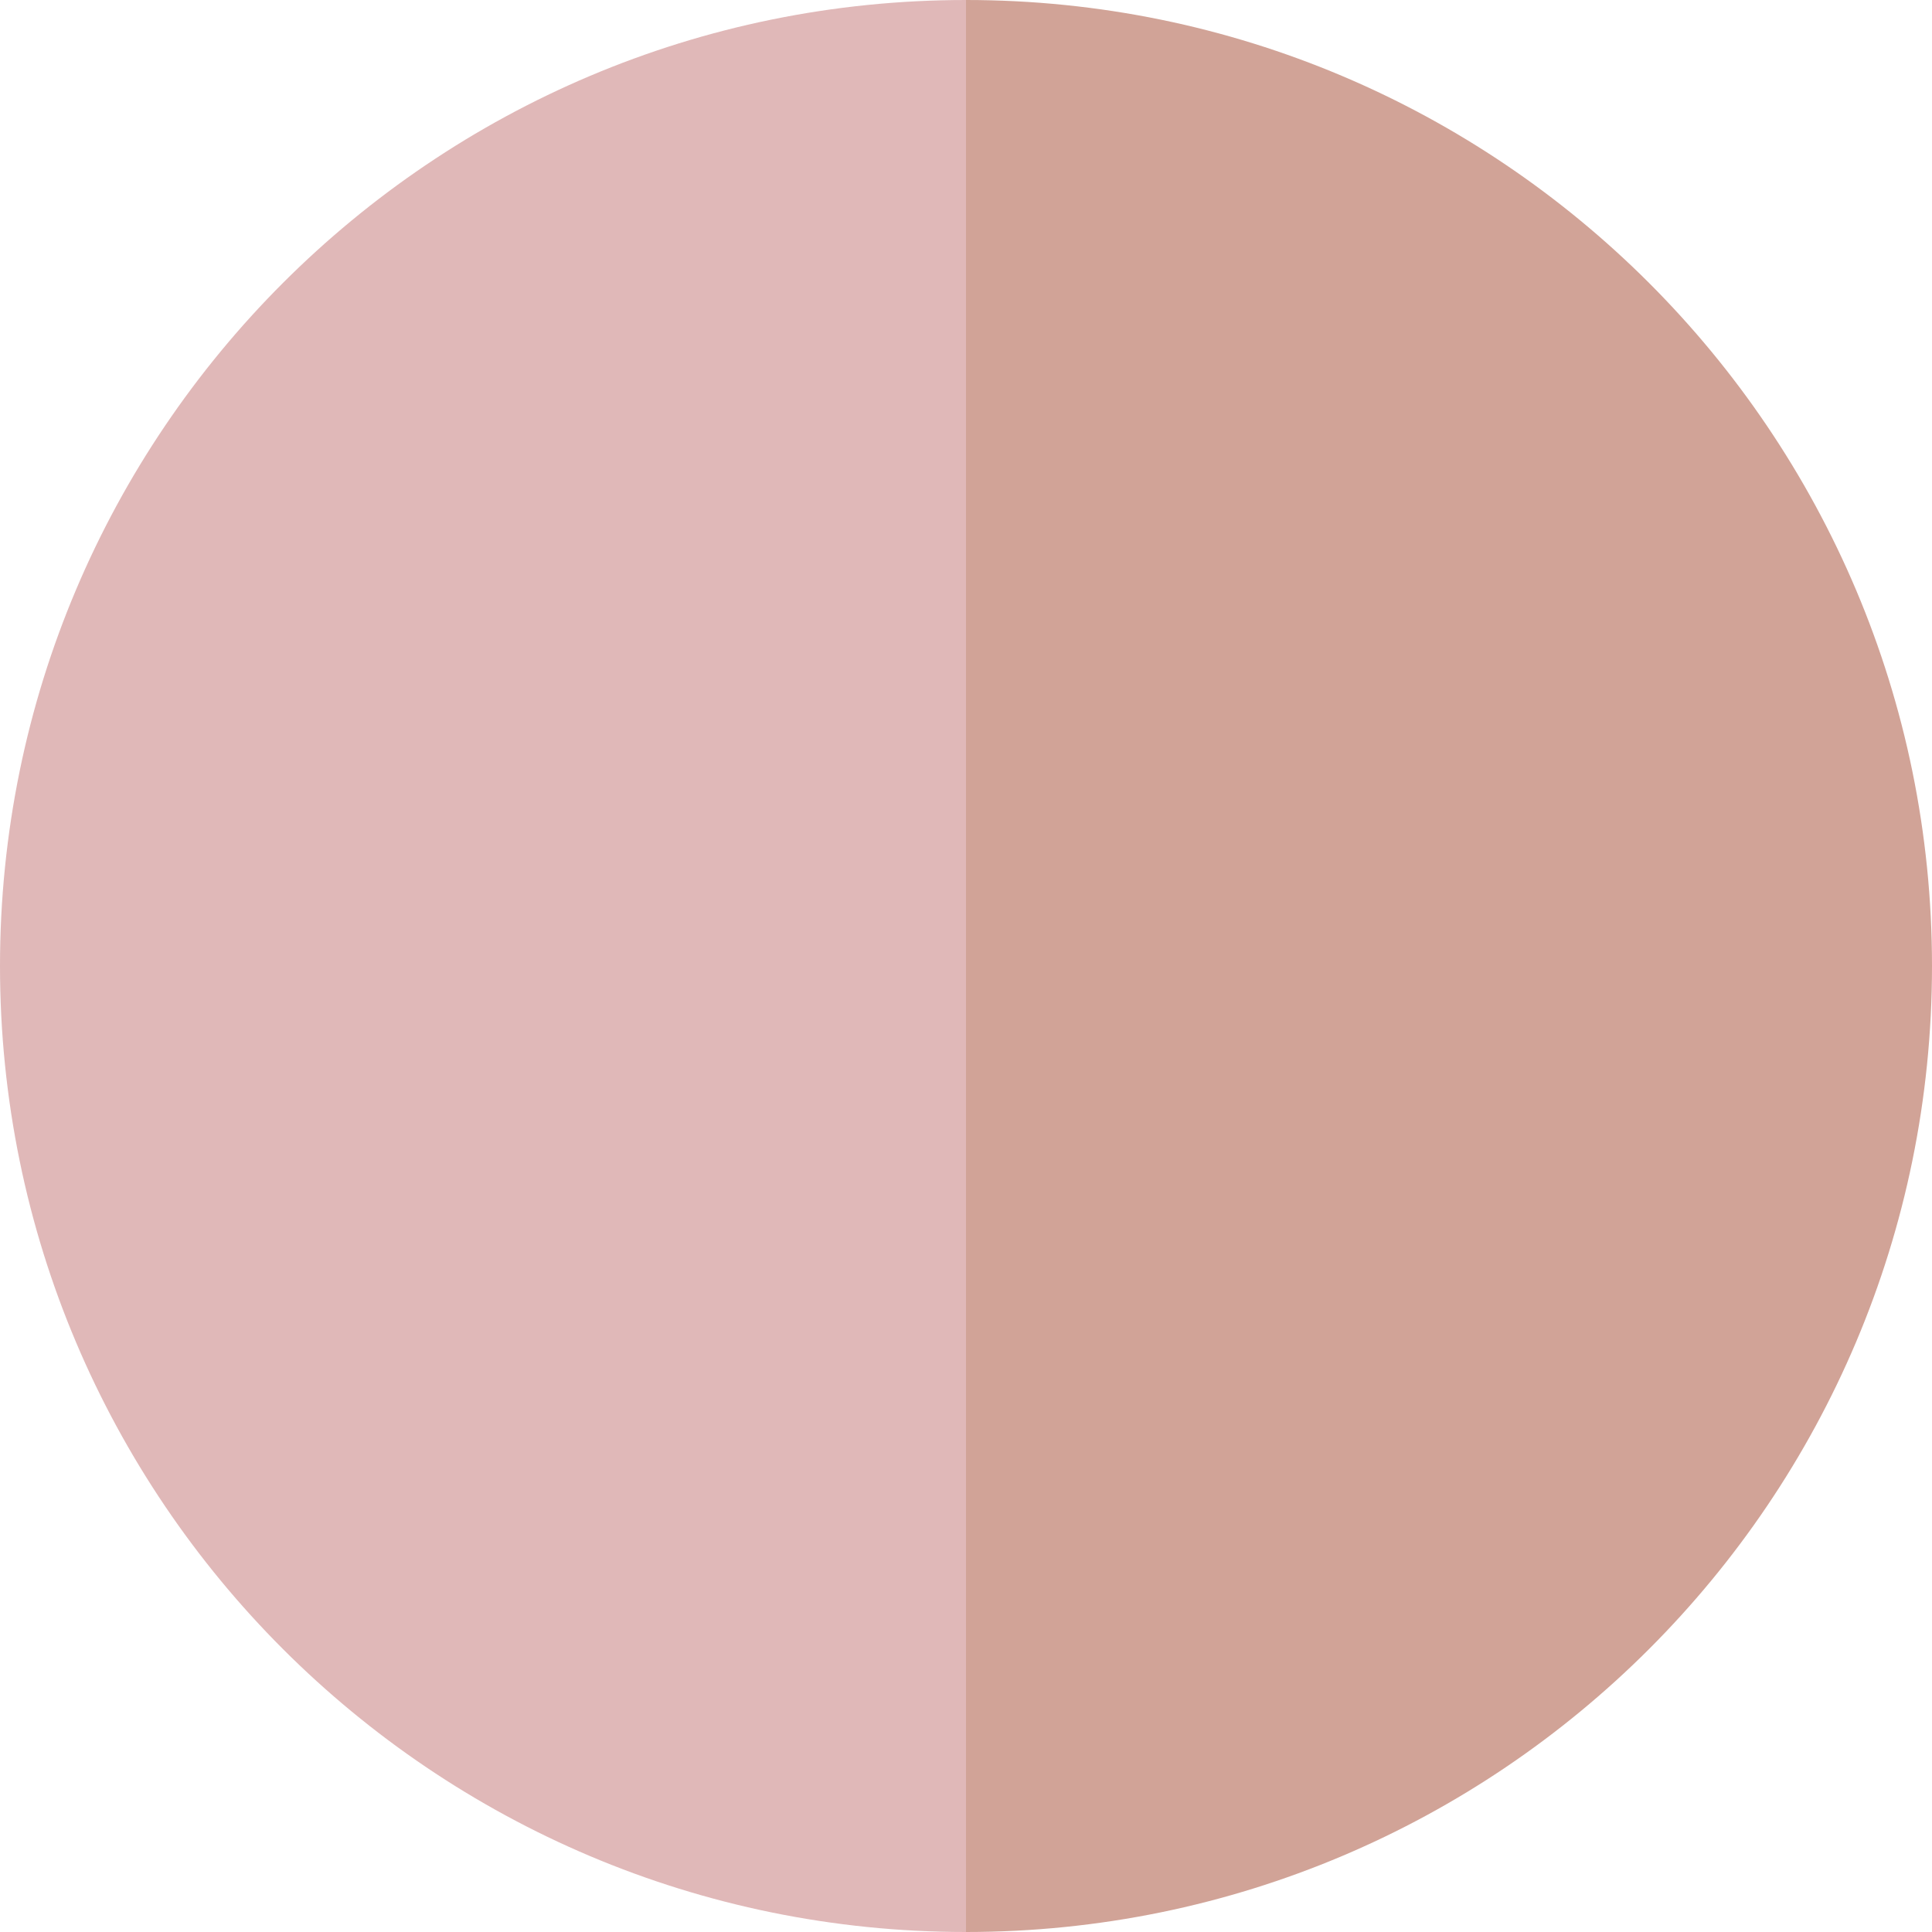
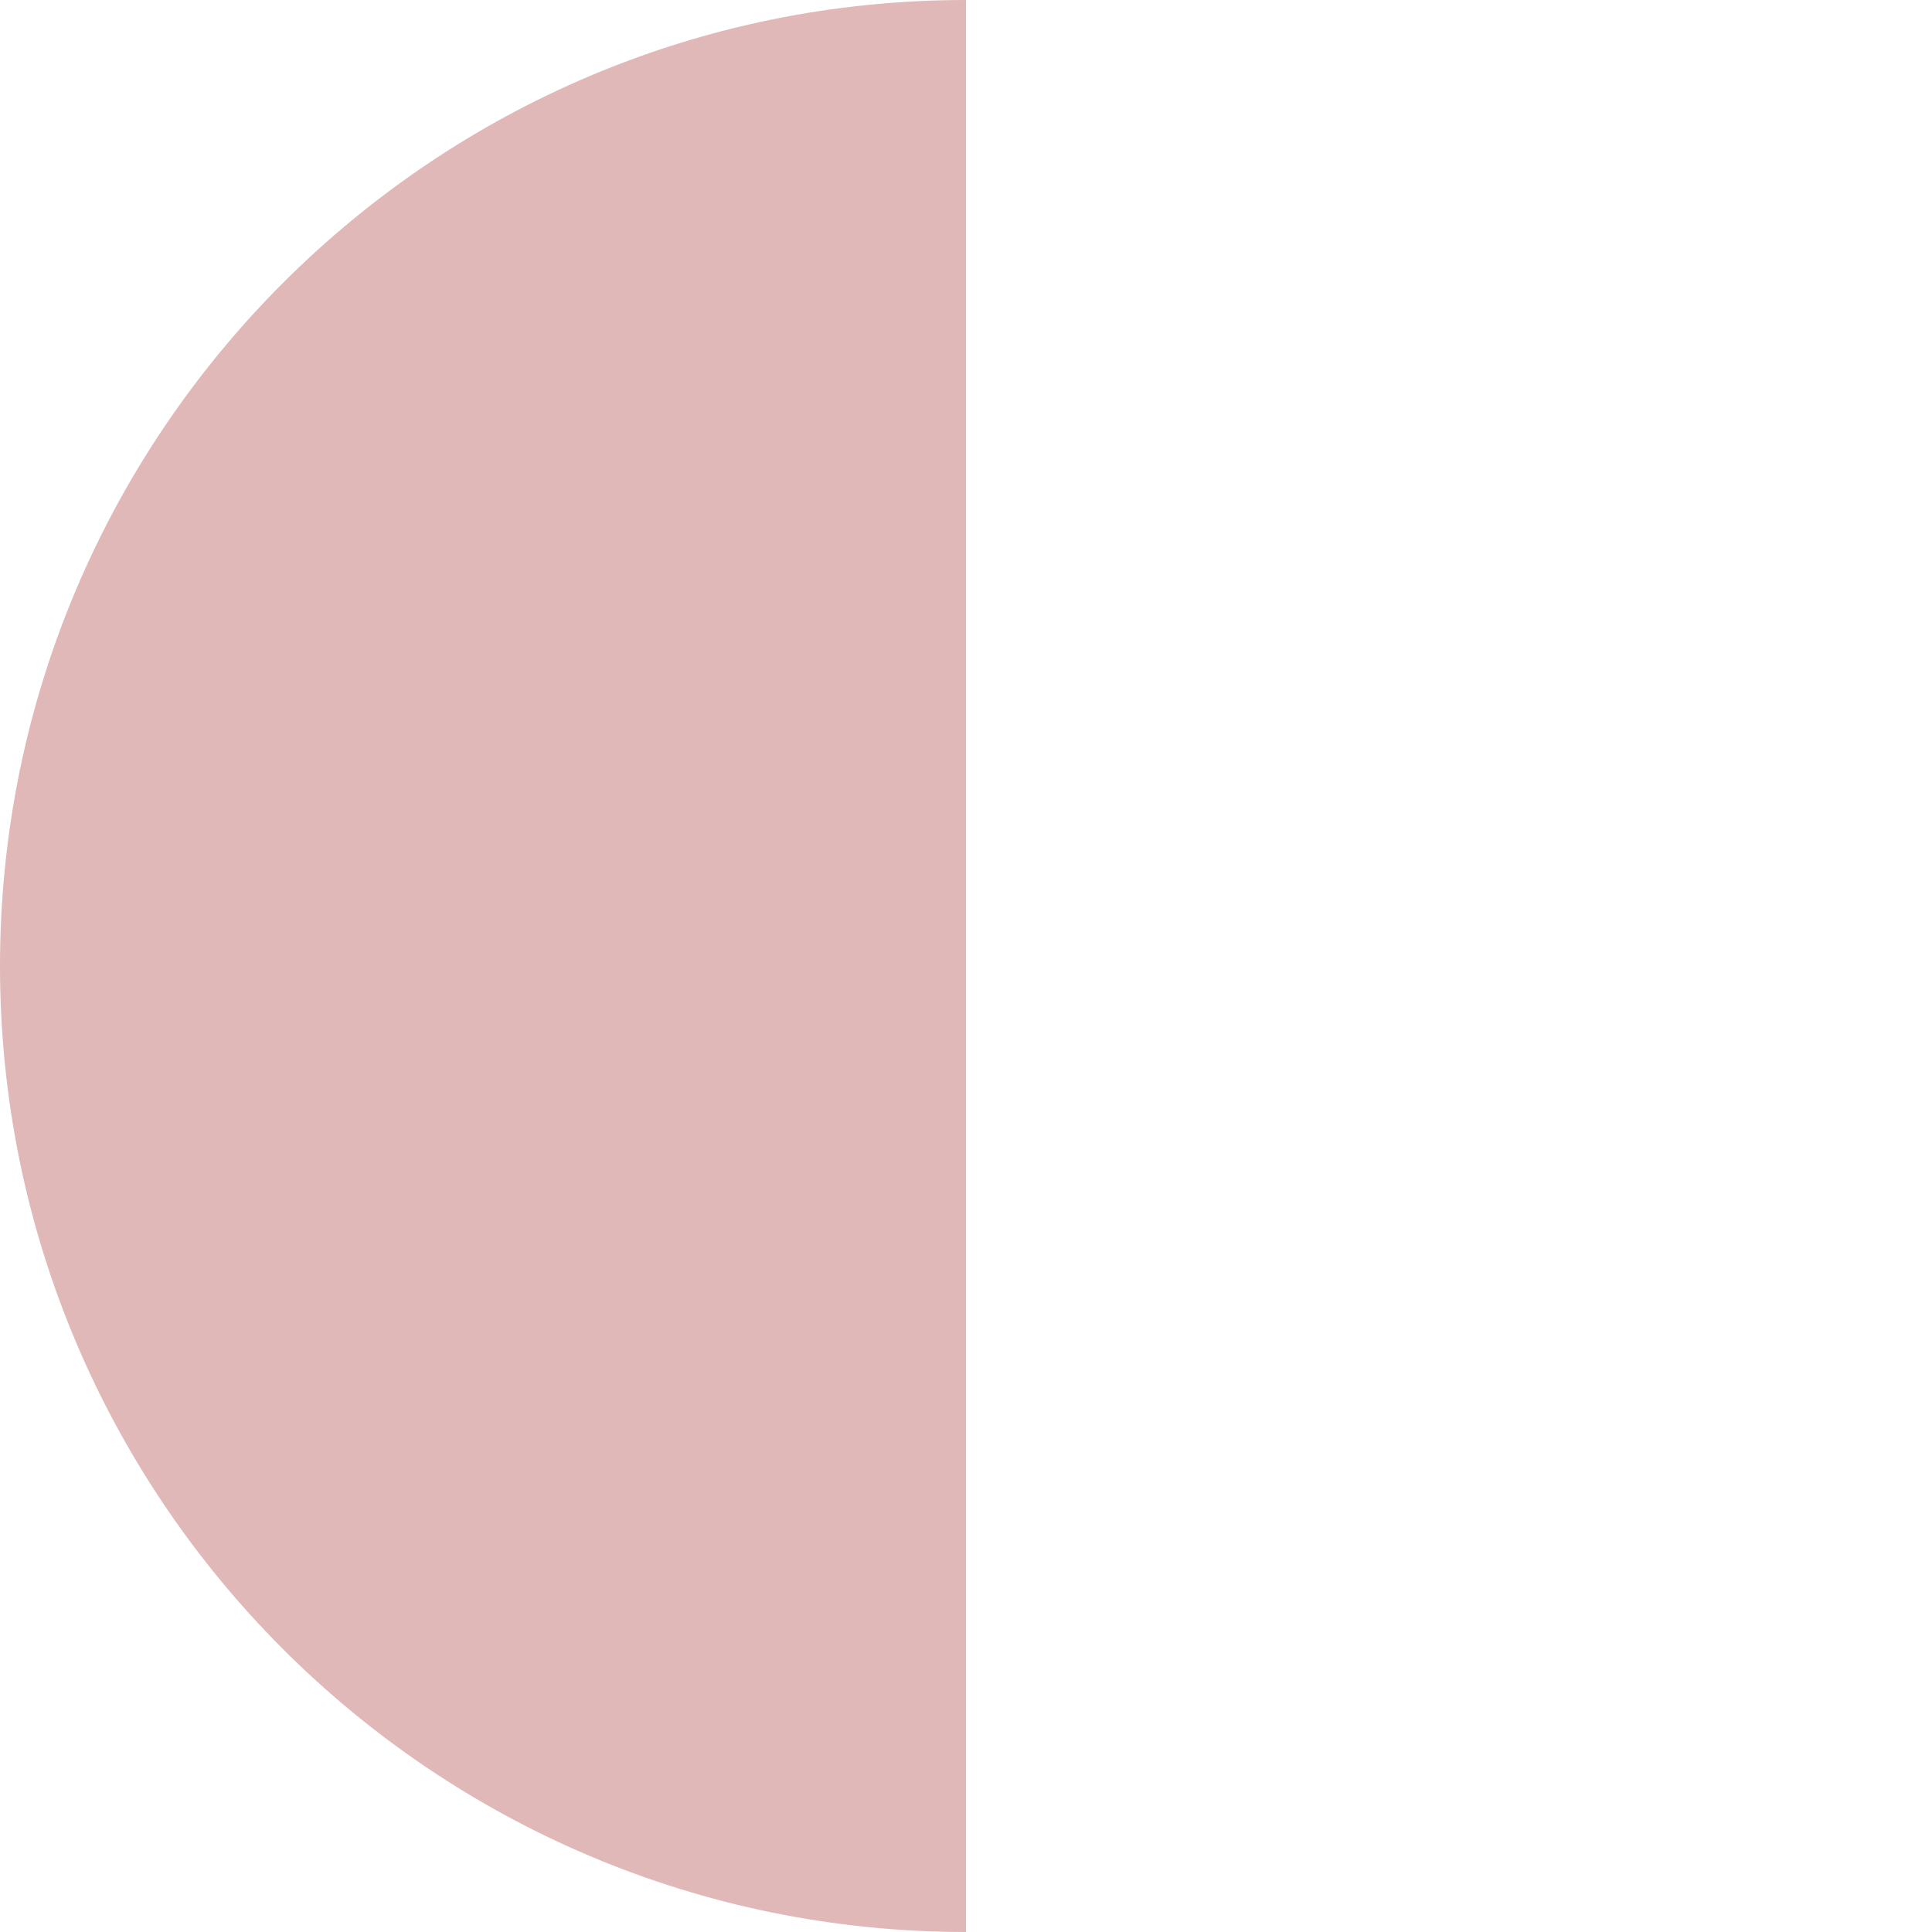
<svg xmlns="http://www.w3.org/2000/svg" id="_图层_2" data-name="图层 2" viewBox="0 0 31 31">
  <defs>
    <style>
      .cls-1 {
        fill: #d1a397;
      }

      .cls-2 {
        fill: #e0b8b8;
      }
    </style>
  </defs>
  <g id="_图层_1-2" data-name="图层 1">
    <g>
      <path class="cls-2" d="M0,15.5c0,8.56,6.94,15.5,15.5,15.5V0C6.94,0,0,6.94,0,15.5Z" />
-       <path class="cls-1" d="M15.5,0v31c8.56,0,15.5-6.94,15.5-15.5S24.06,0,15.5,0Z" />
    </g>
  </g>
</svg>